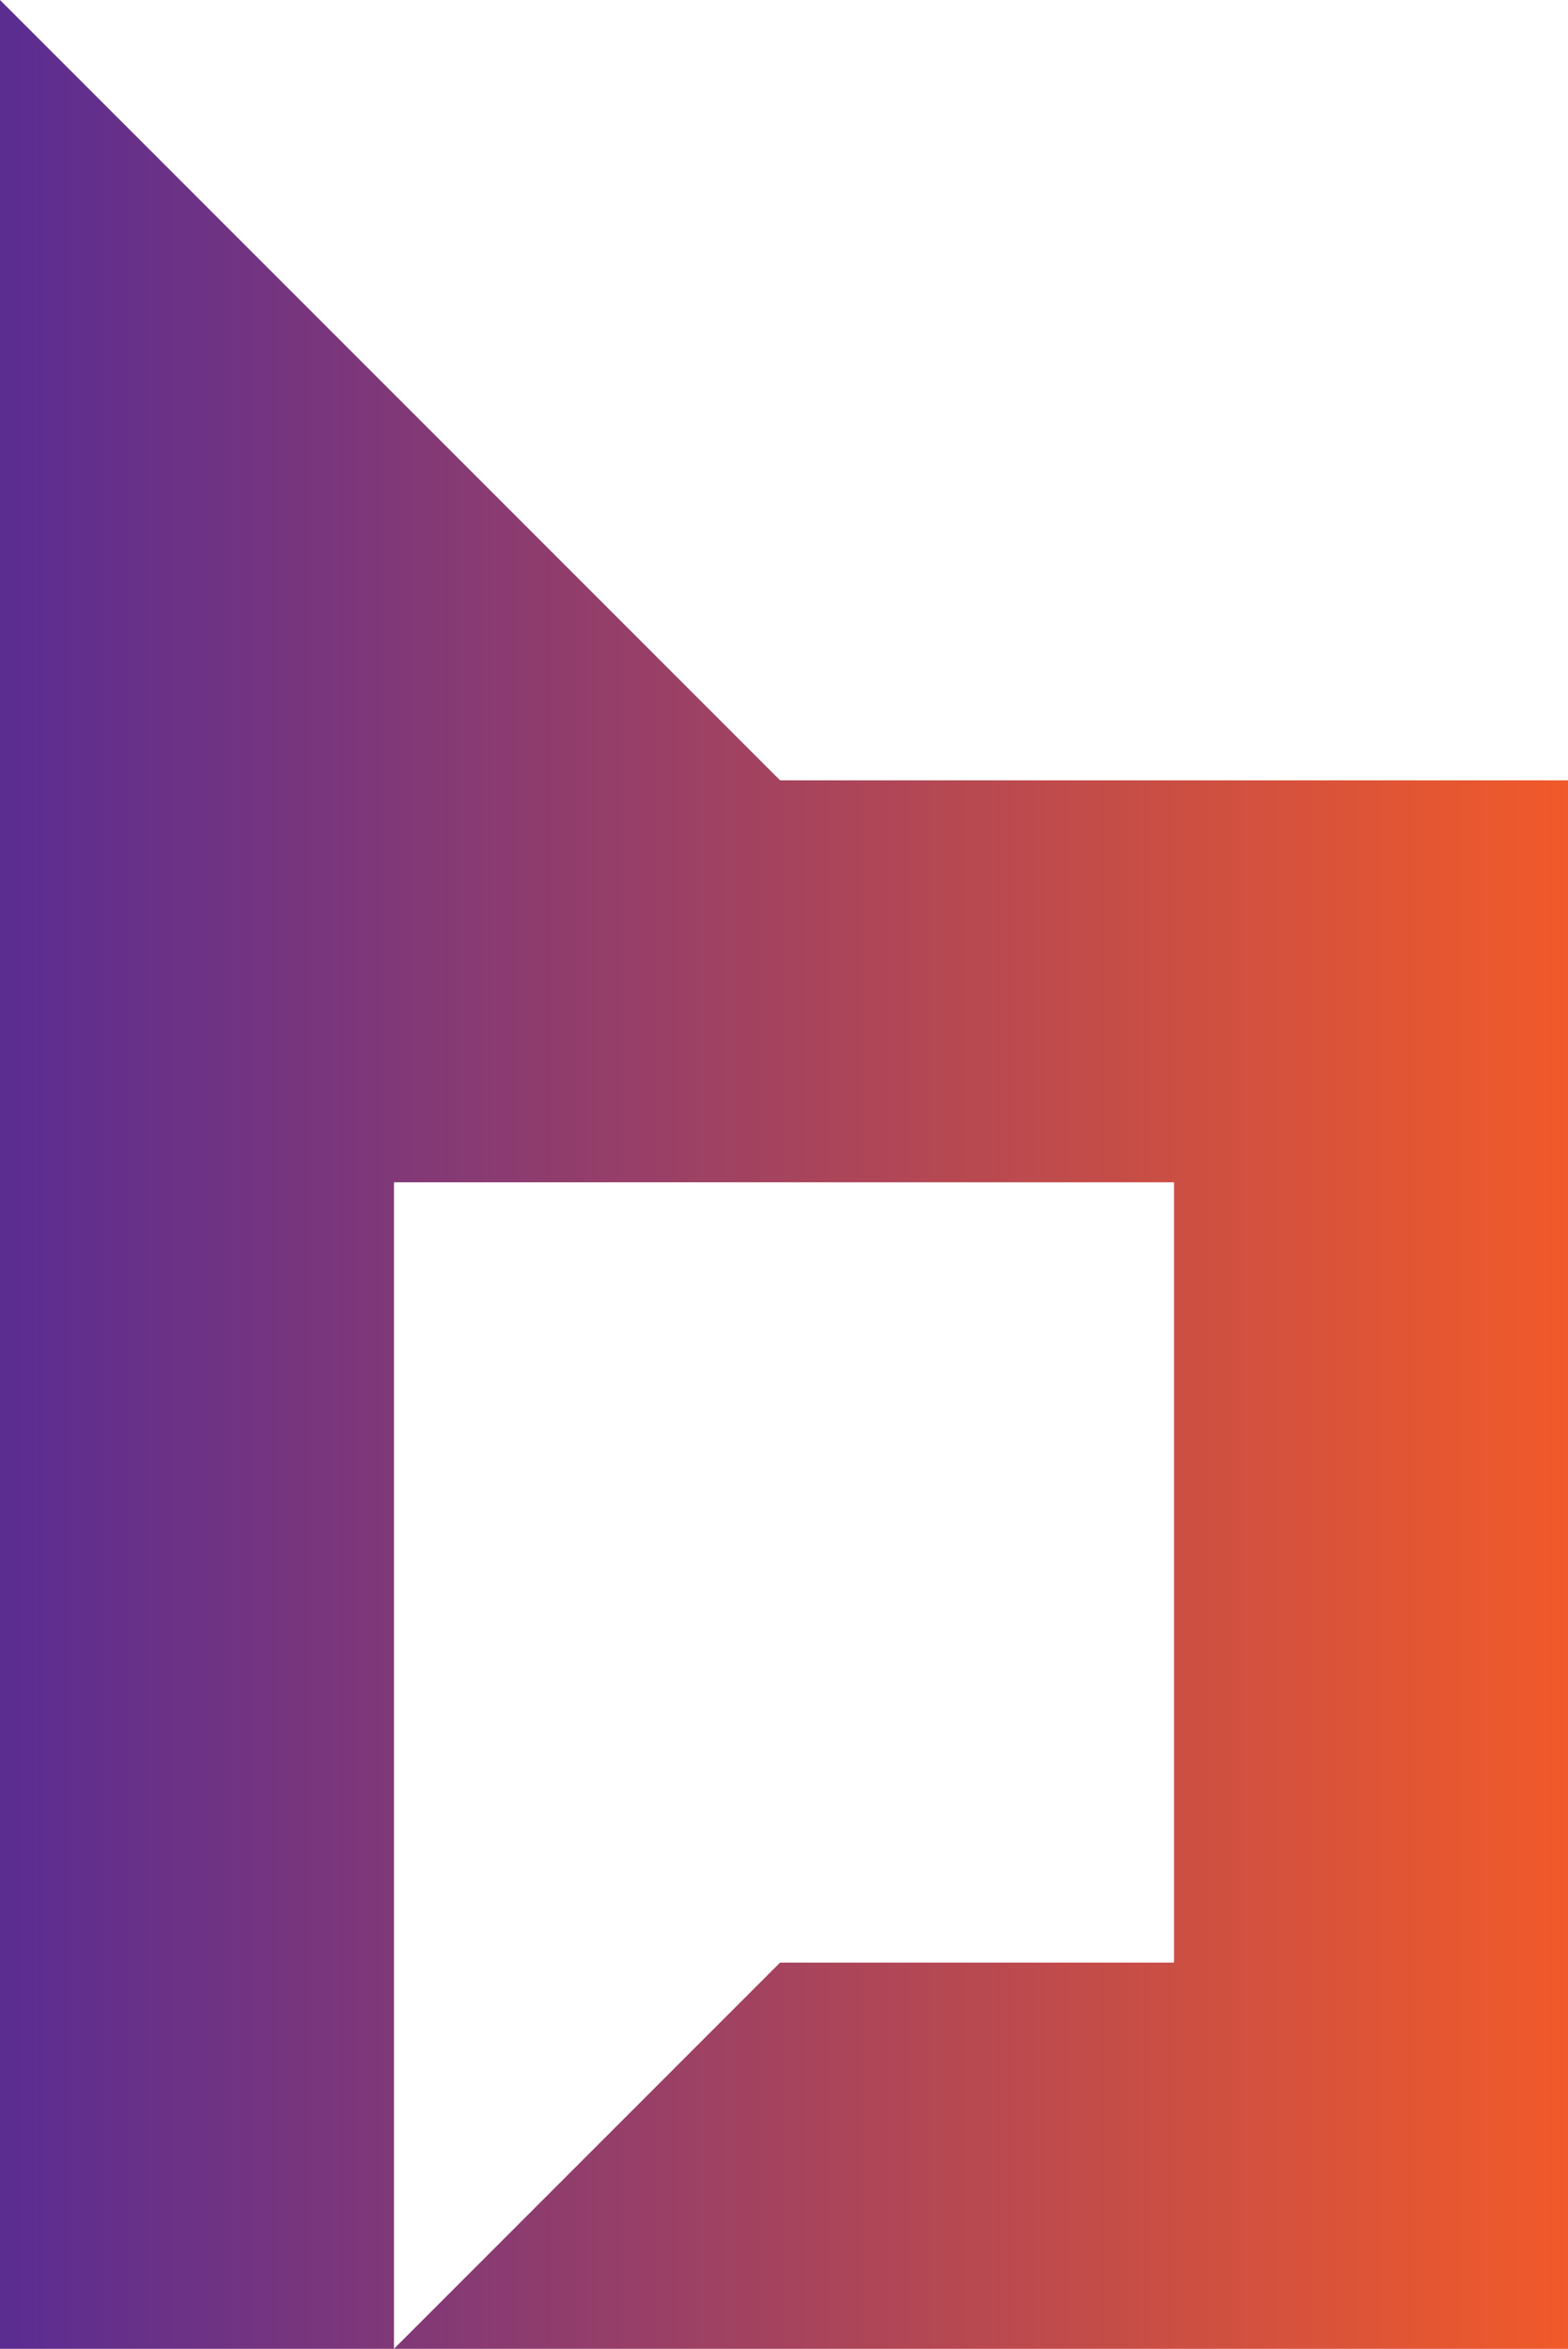
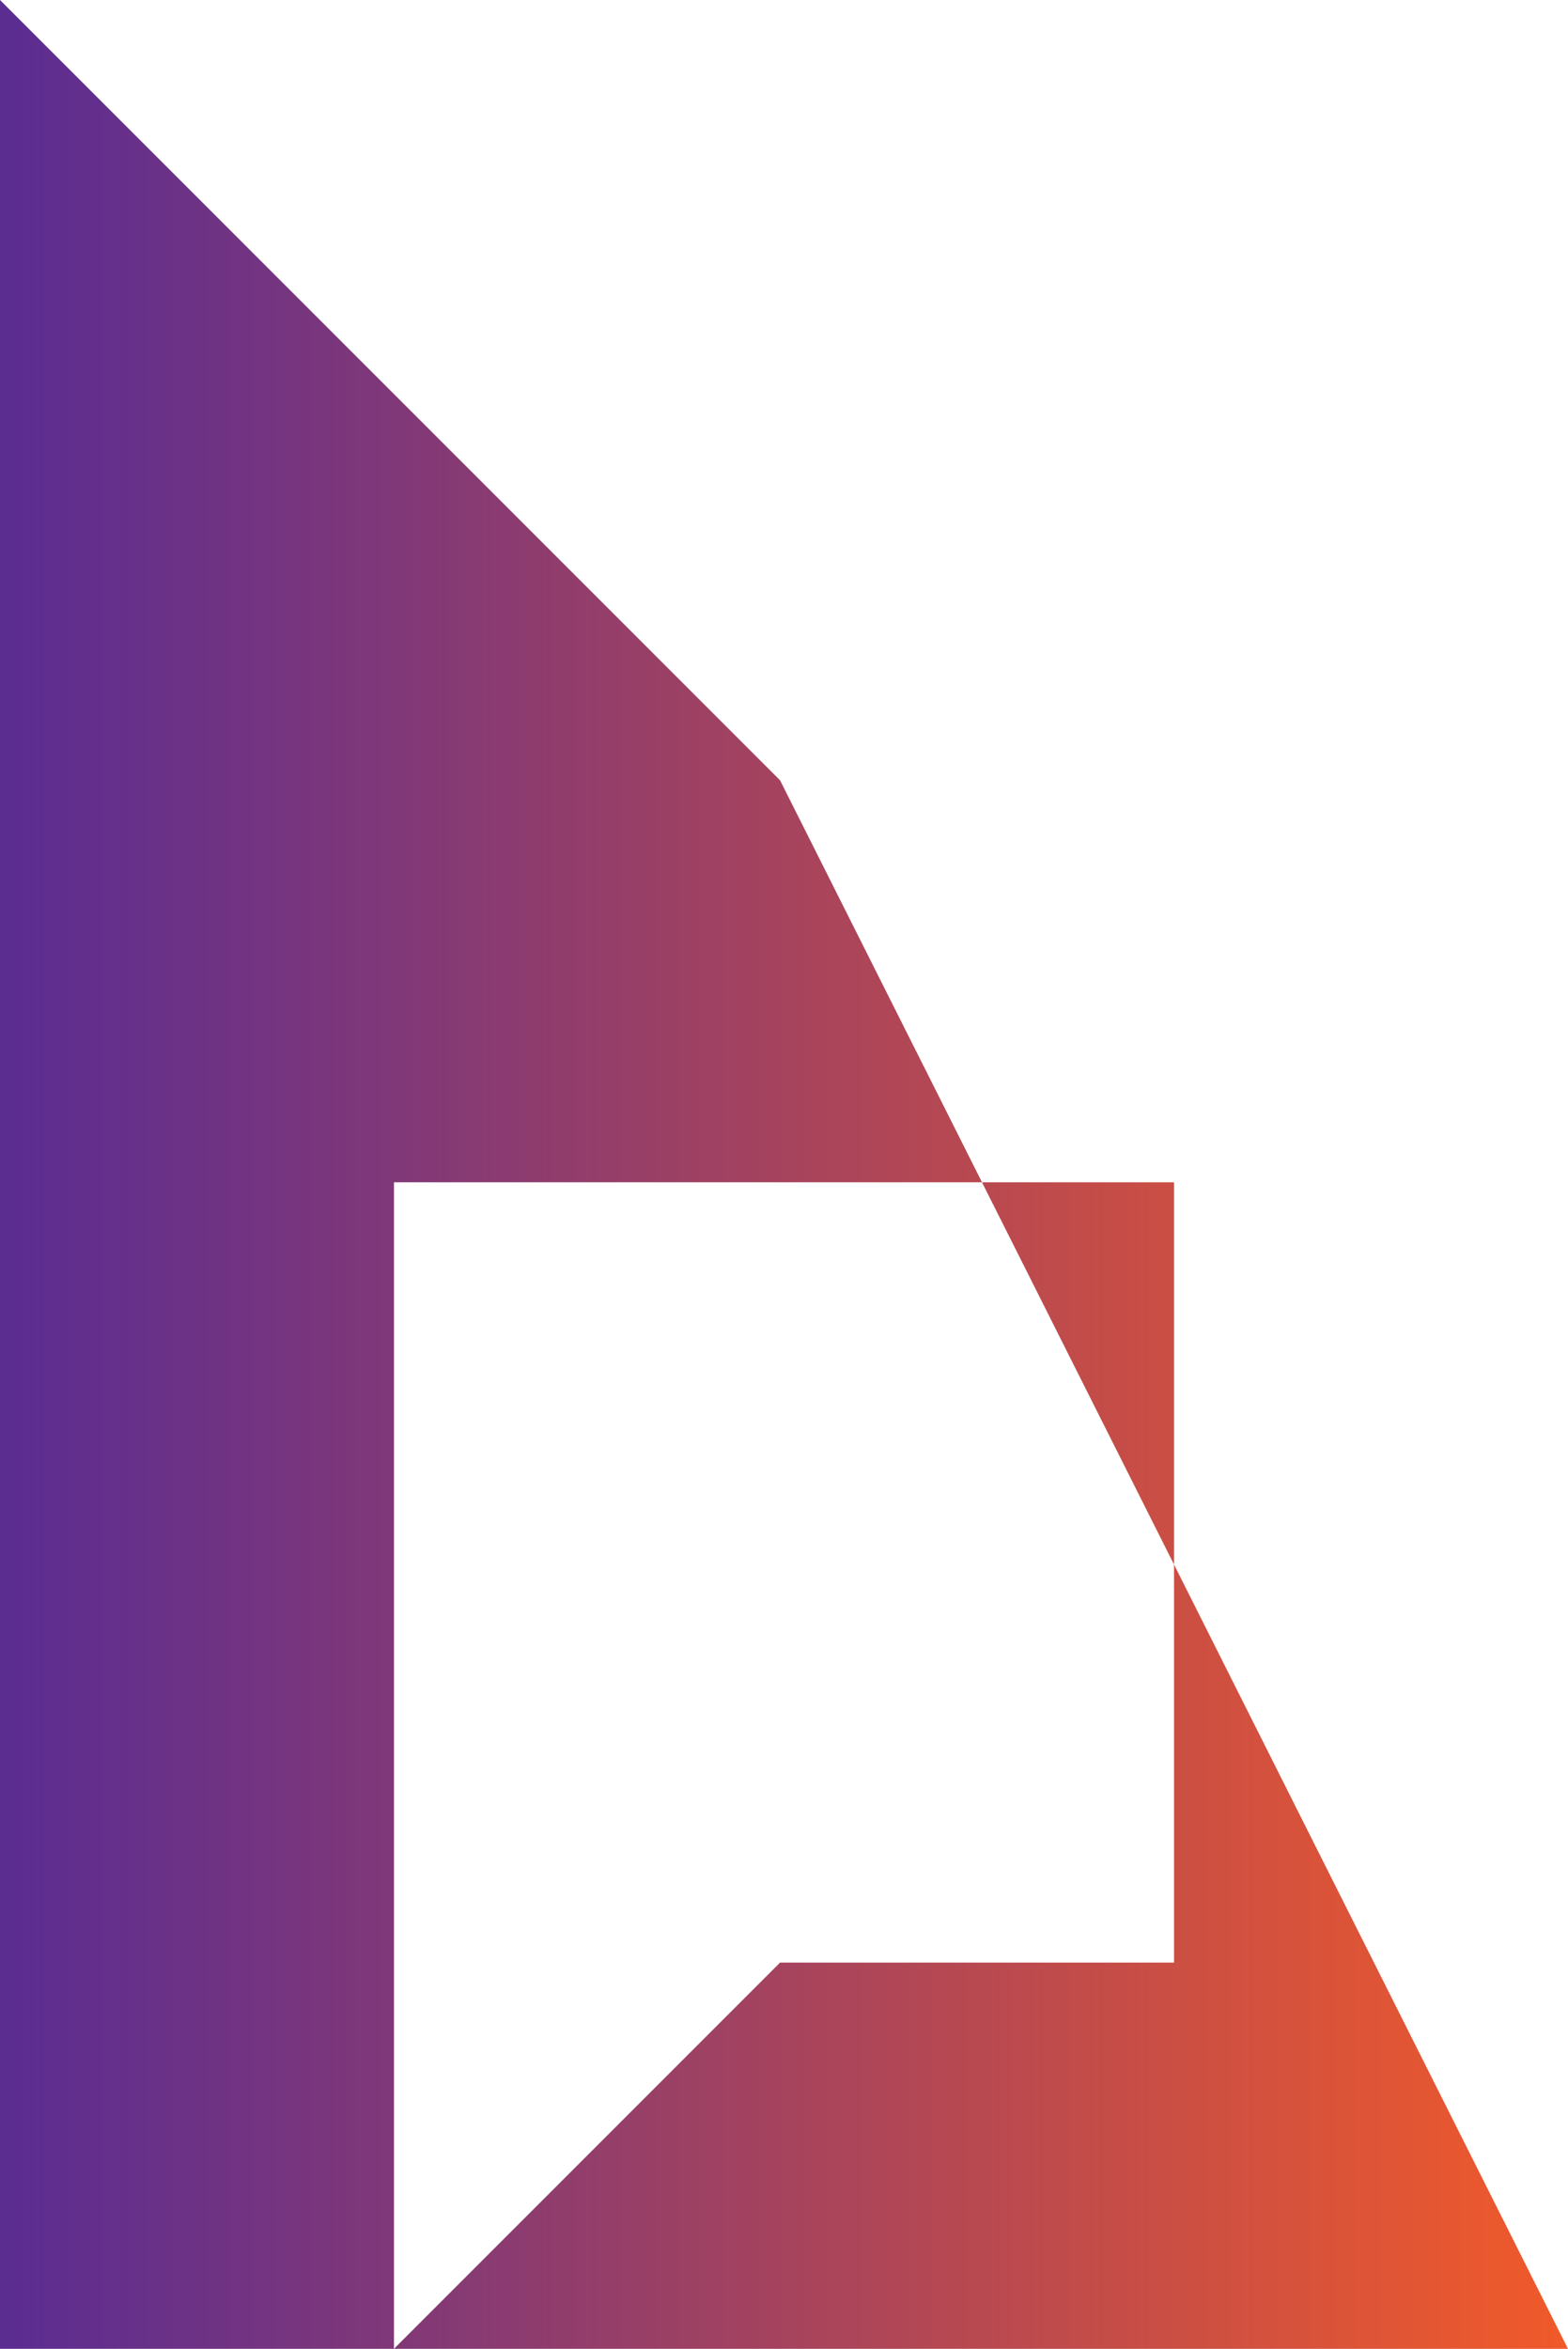
<svg xmlns="http://www.w3.org/2000/svg" viewBox="0 0 19.9 29.8">
  <defs>
    <linearGradient id="a" x1="2.31" y1="16.67" x2="22.23" y2="16.67" gradientUnits="userSpaceOnUse">
      <stop offset="0.01" stop-color="#5c2d91" />
      <stop offset="1" stop-color="#f15a29" />
    </linearGradient>
  </defs>
-   <path d="M12.2,11.7,2.3,1.8V31.6H22.2V11.7Zm5,15h-5L7.3,31.6V16.8h9.9Z" transform="translate(-2.3 -1.8)" style="fill:url(#a)" />
+   <path d="M12.2,11.7,2.3,1.8V31.6H22.2Zm5,15h-5L7.3,31.6V16.8h9.9Z" transform="translate(-2.3 -1.8)" style="fill:url(#a)" />
</svg>